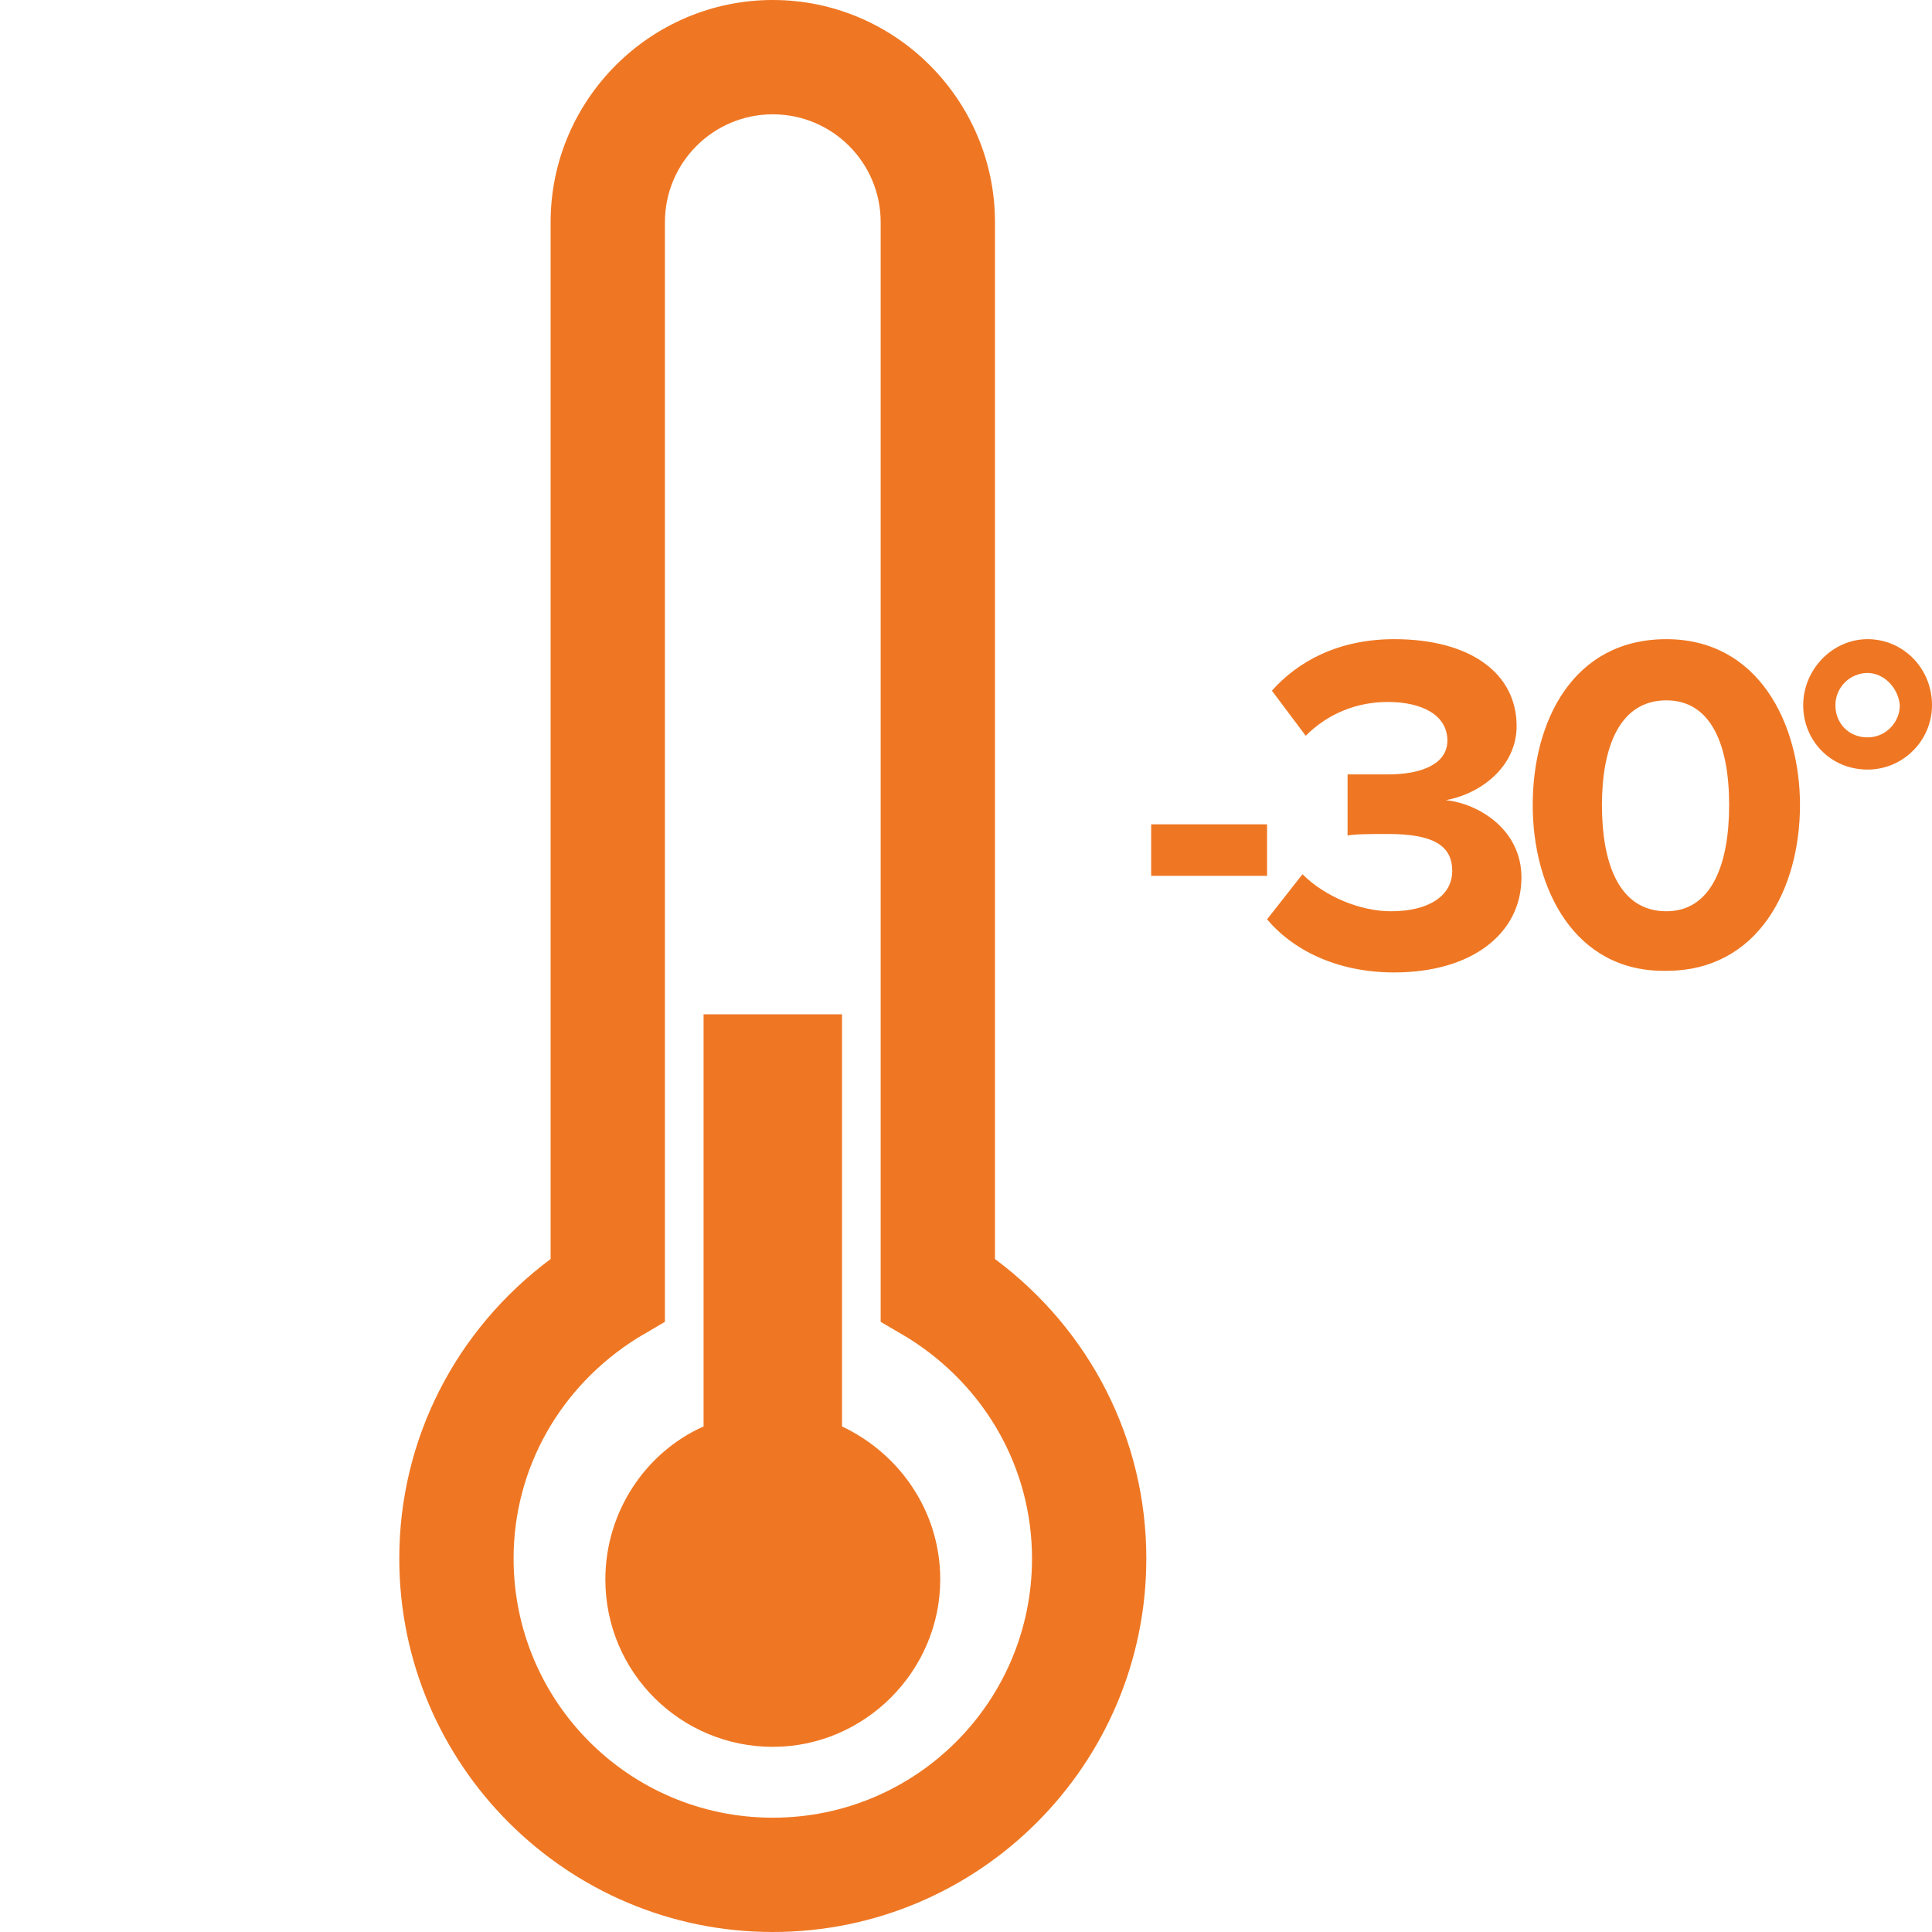
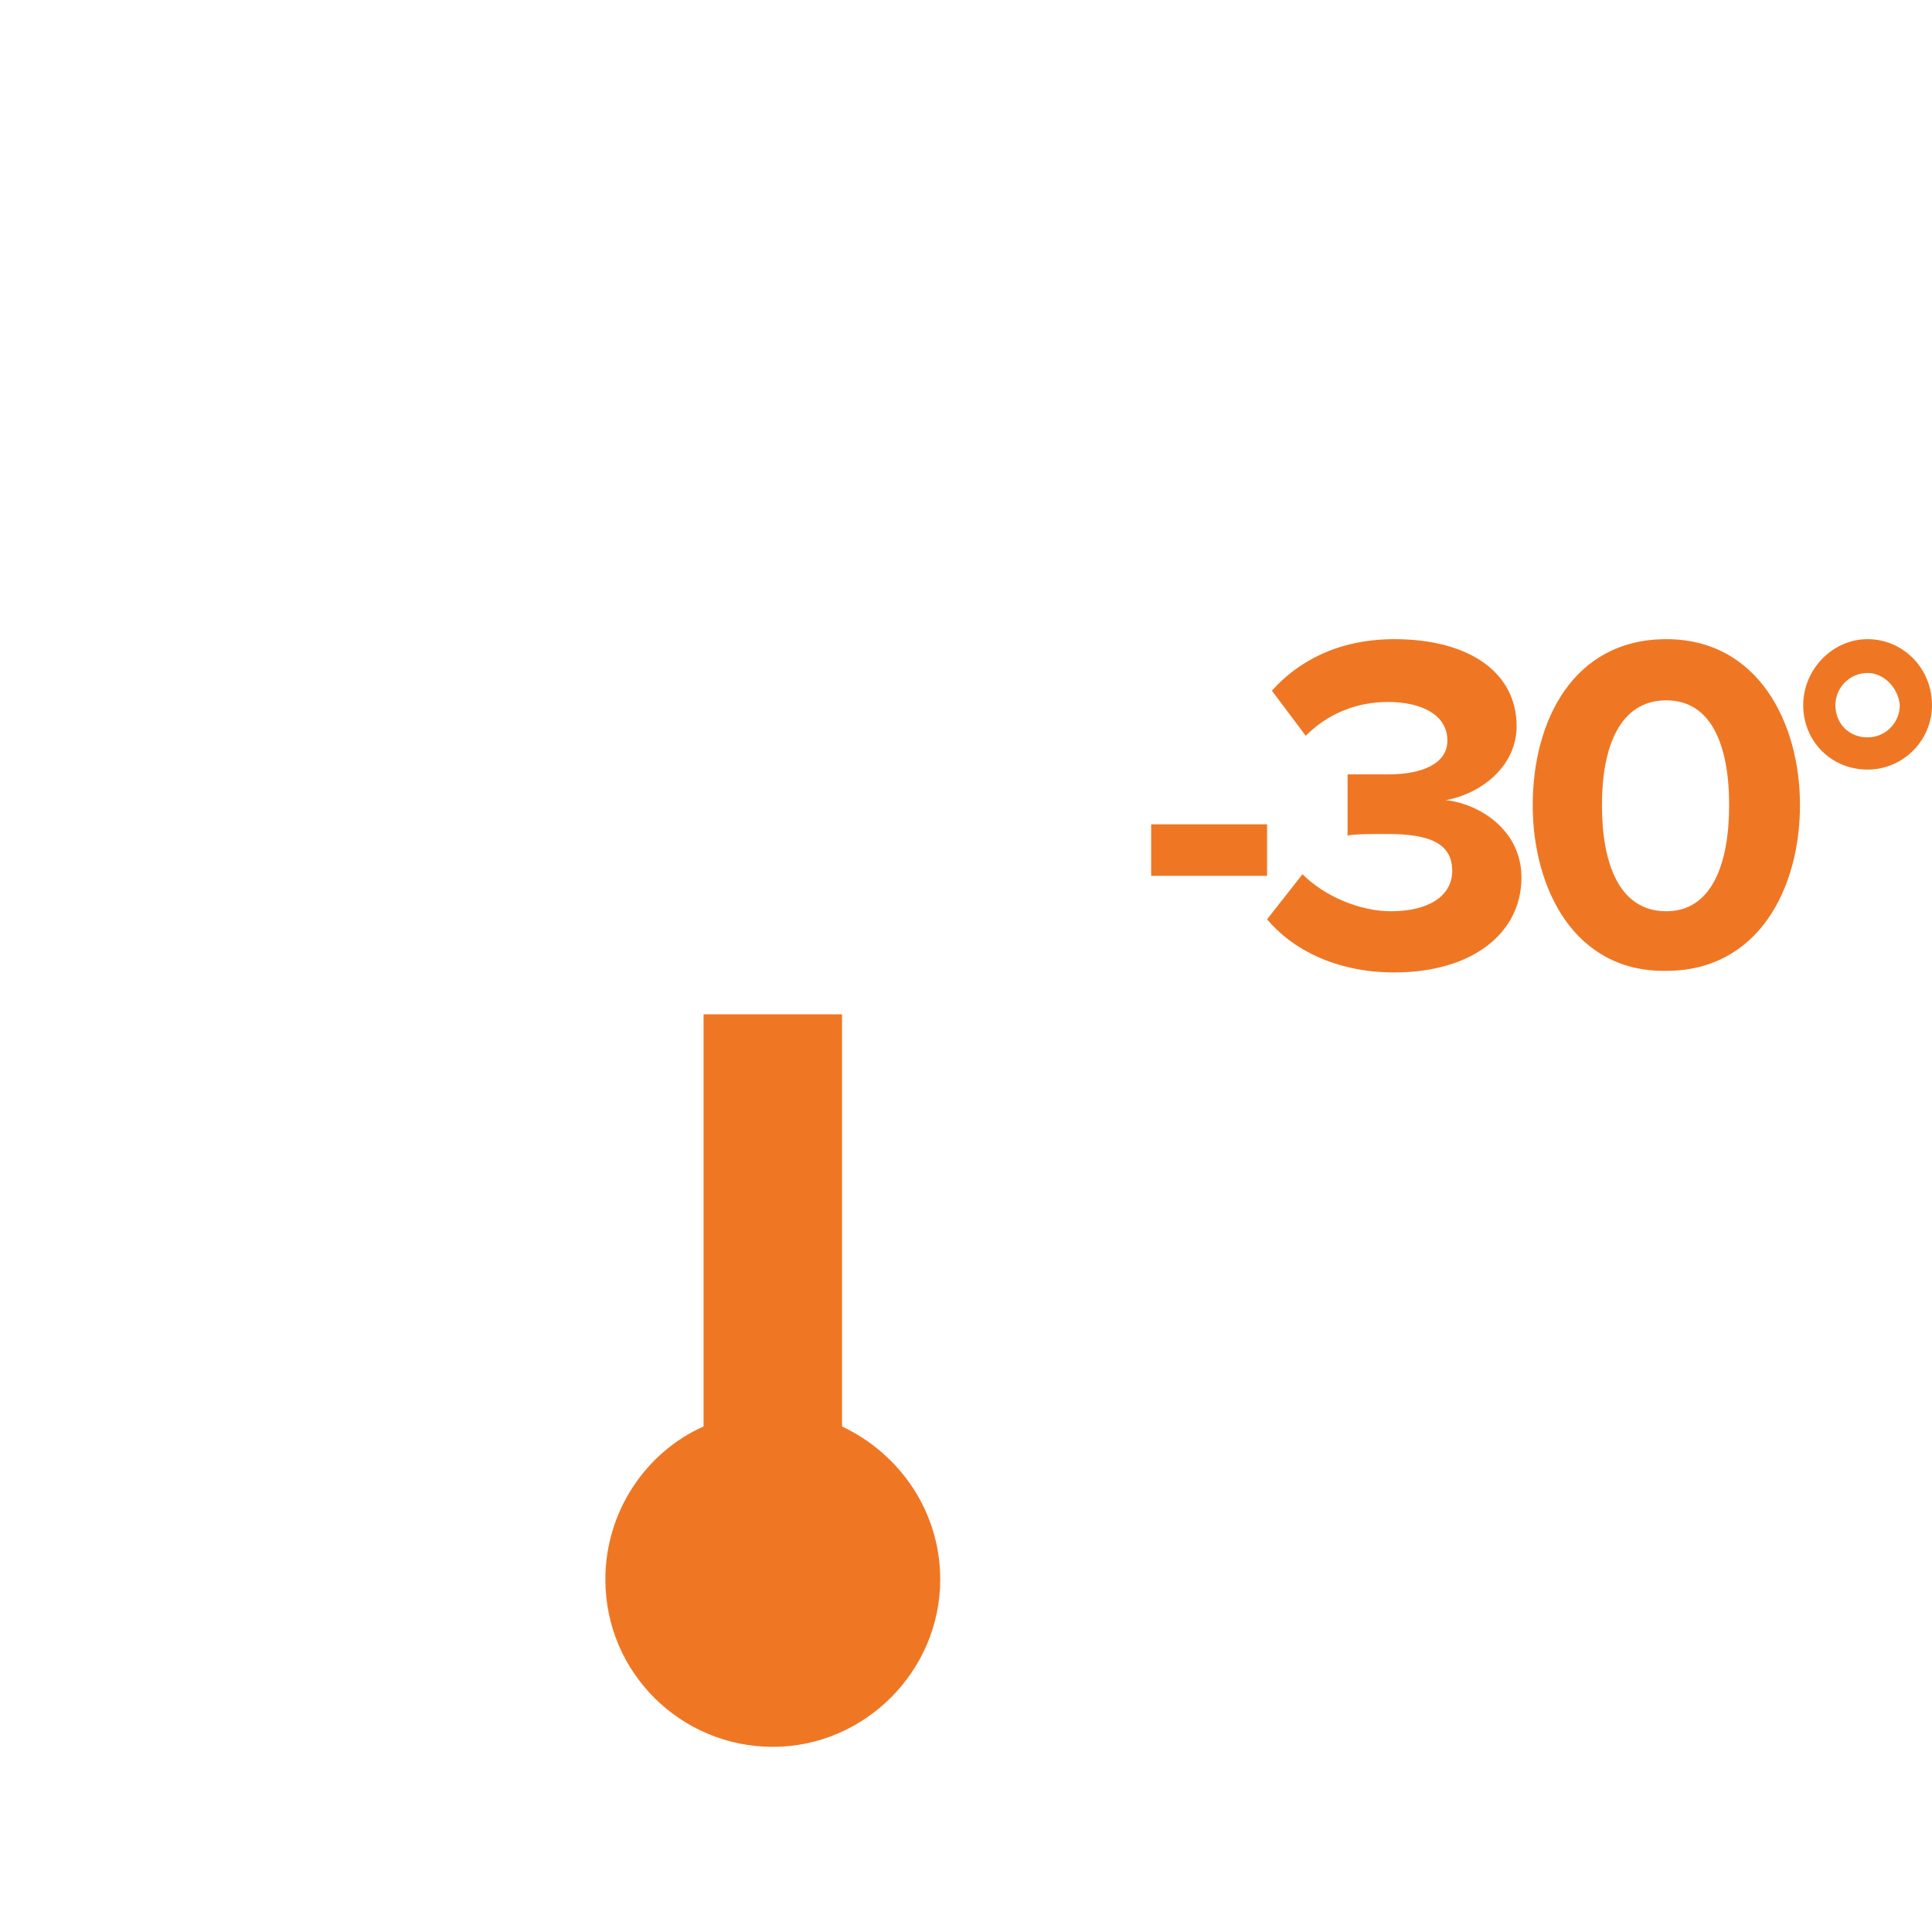
<svg xmlns="http://www.w3.org/2000/svg" version="1.1" id="_x34_7_x5F_ico_x5F_desc" x="0px" y="0px" viewBox="0 0 120 120" style="enable-background:new 0 0 120 120;" xml:space="preserve">
  <style type="text/css">
	.st0{fill:#EF7723;}
</style>
  <g>
-     <path class="st0" d="M61.8,78.2V61.8l-7.1,4.4v15.9l1.7,1c4.8,3,7.7,8.1,7.7,13.7c0,8.9-7.2,16.1-16.1,16.1s-16.1-7.2-16.1-16.1   c0-5.6,2.9-10.7,7.7-13.7l1.7-1V13.8c0-3.7,3-6.7,6.7-6.7c3.7,0,6.7,3,6.7,6.7v53.6l7.1,0V13.8C61.8,6.2,55.6,0,48,0   S34.2,6.2,34.2,13.8v64.4c-5.9,4.4-9.4,11.2-9.4,18.6c0,12.8,10.4,23.2,23.2,23.2s23.2-10.4,23.2-23.2   C71.2,89.4,67.7,82.6,61.8,78.2z" />
    <path class="st0" d="M52.3,88.6V63h-8.6v25.6c-3.6,1.6-6.1,5.3-6.1,9.5c0,5.8,4.7,10.4,10.4,10.4s10.4-4.7,10.4-10.4   C58.4,93.9,55.9,90.3,52.3,88.6z" />
  </g>
  <g>
    <path class="st0" d="M71.5,54.4v-3.2h7.2v3.2H71.5z" />
    <path class="st0" d="M78.7,57.1l2.2-2.8c1.4,1.4,3.6,2.3,5.5,2.3c2.4,0,3.8-1,3.8-2.5c0-1.6-1.2-2.3-4-2.3c-0.8,0-2.2,0-2.5,0.1   v-3.8c0.4,0,1.7,0,2.5,0c2.2,0,3.7-0.7,3.7-2.1c0-1.6-1.6-2.4-3.7-2.4c-1.9,0-3.7,0.7-5.1,2.1L79,42.9c1.6-1.8,4.1-3.2,7.6-3.2   c4.7,0,7.6,2.1,7.6,5.4c0,2.5-2.2,4.2-4.4,4.6c2,0.2,4.7,1.8,4.7,4.8c0,3.5-3.1,5.9-7.9,5.9C82.9,60.4,80.2,58.9,78.7,57.1z" />
    <path class="st0" d="M95.2,50c0-5.2,2.5-10.3,8.3-10.3c5.7,0,8.3,5.2,8.3,10.3c0,5.2-2.6,10.3-8.3,10.3   C97.8,60.4,95.2,55.2,95.2,50z M107.4,50c0-3.7-1.1-6.5-3.9-6.5c-2.9,0-4,2.9-4,6.5c0,3.7,1.1,6.6,4,6.6   C106.3,56.6,107.4,53.7,107.4,50z" />
    <path class="st0" d="M116,47.8c-2.3,0-4-1.8-4-4c0-2.2,1.8-4.1,4-4.1s4,1.8,4,4.1C120,46,118.2,47.8,116,47.8z M116,41.8   c-1.1,0-2,0.9-2,2c0,1.1,0.8,2,2,2c1.1,0,2-0.9,2-2C117.9,42.7,117,41.8,116,41.8z" />
  </g>
</svg>